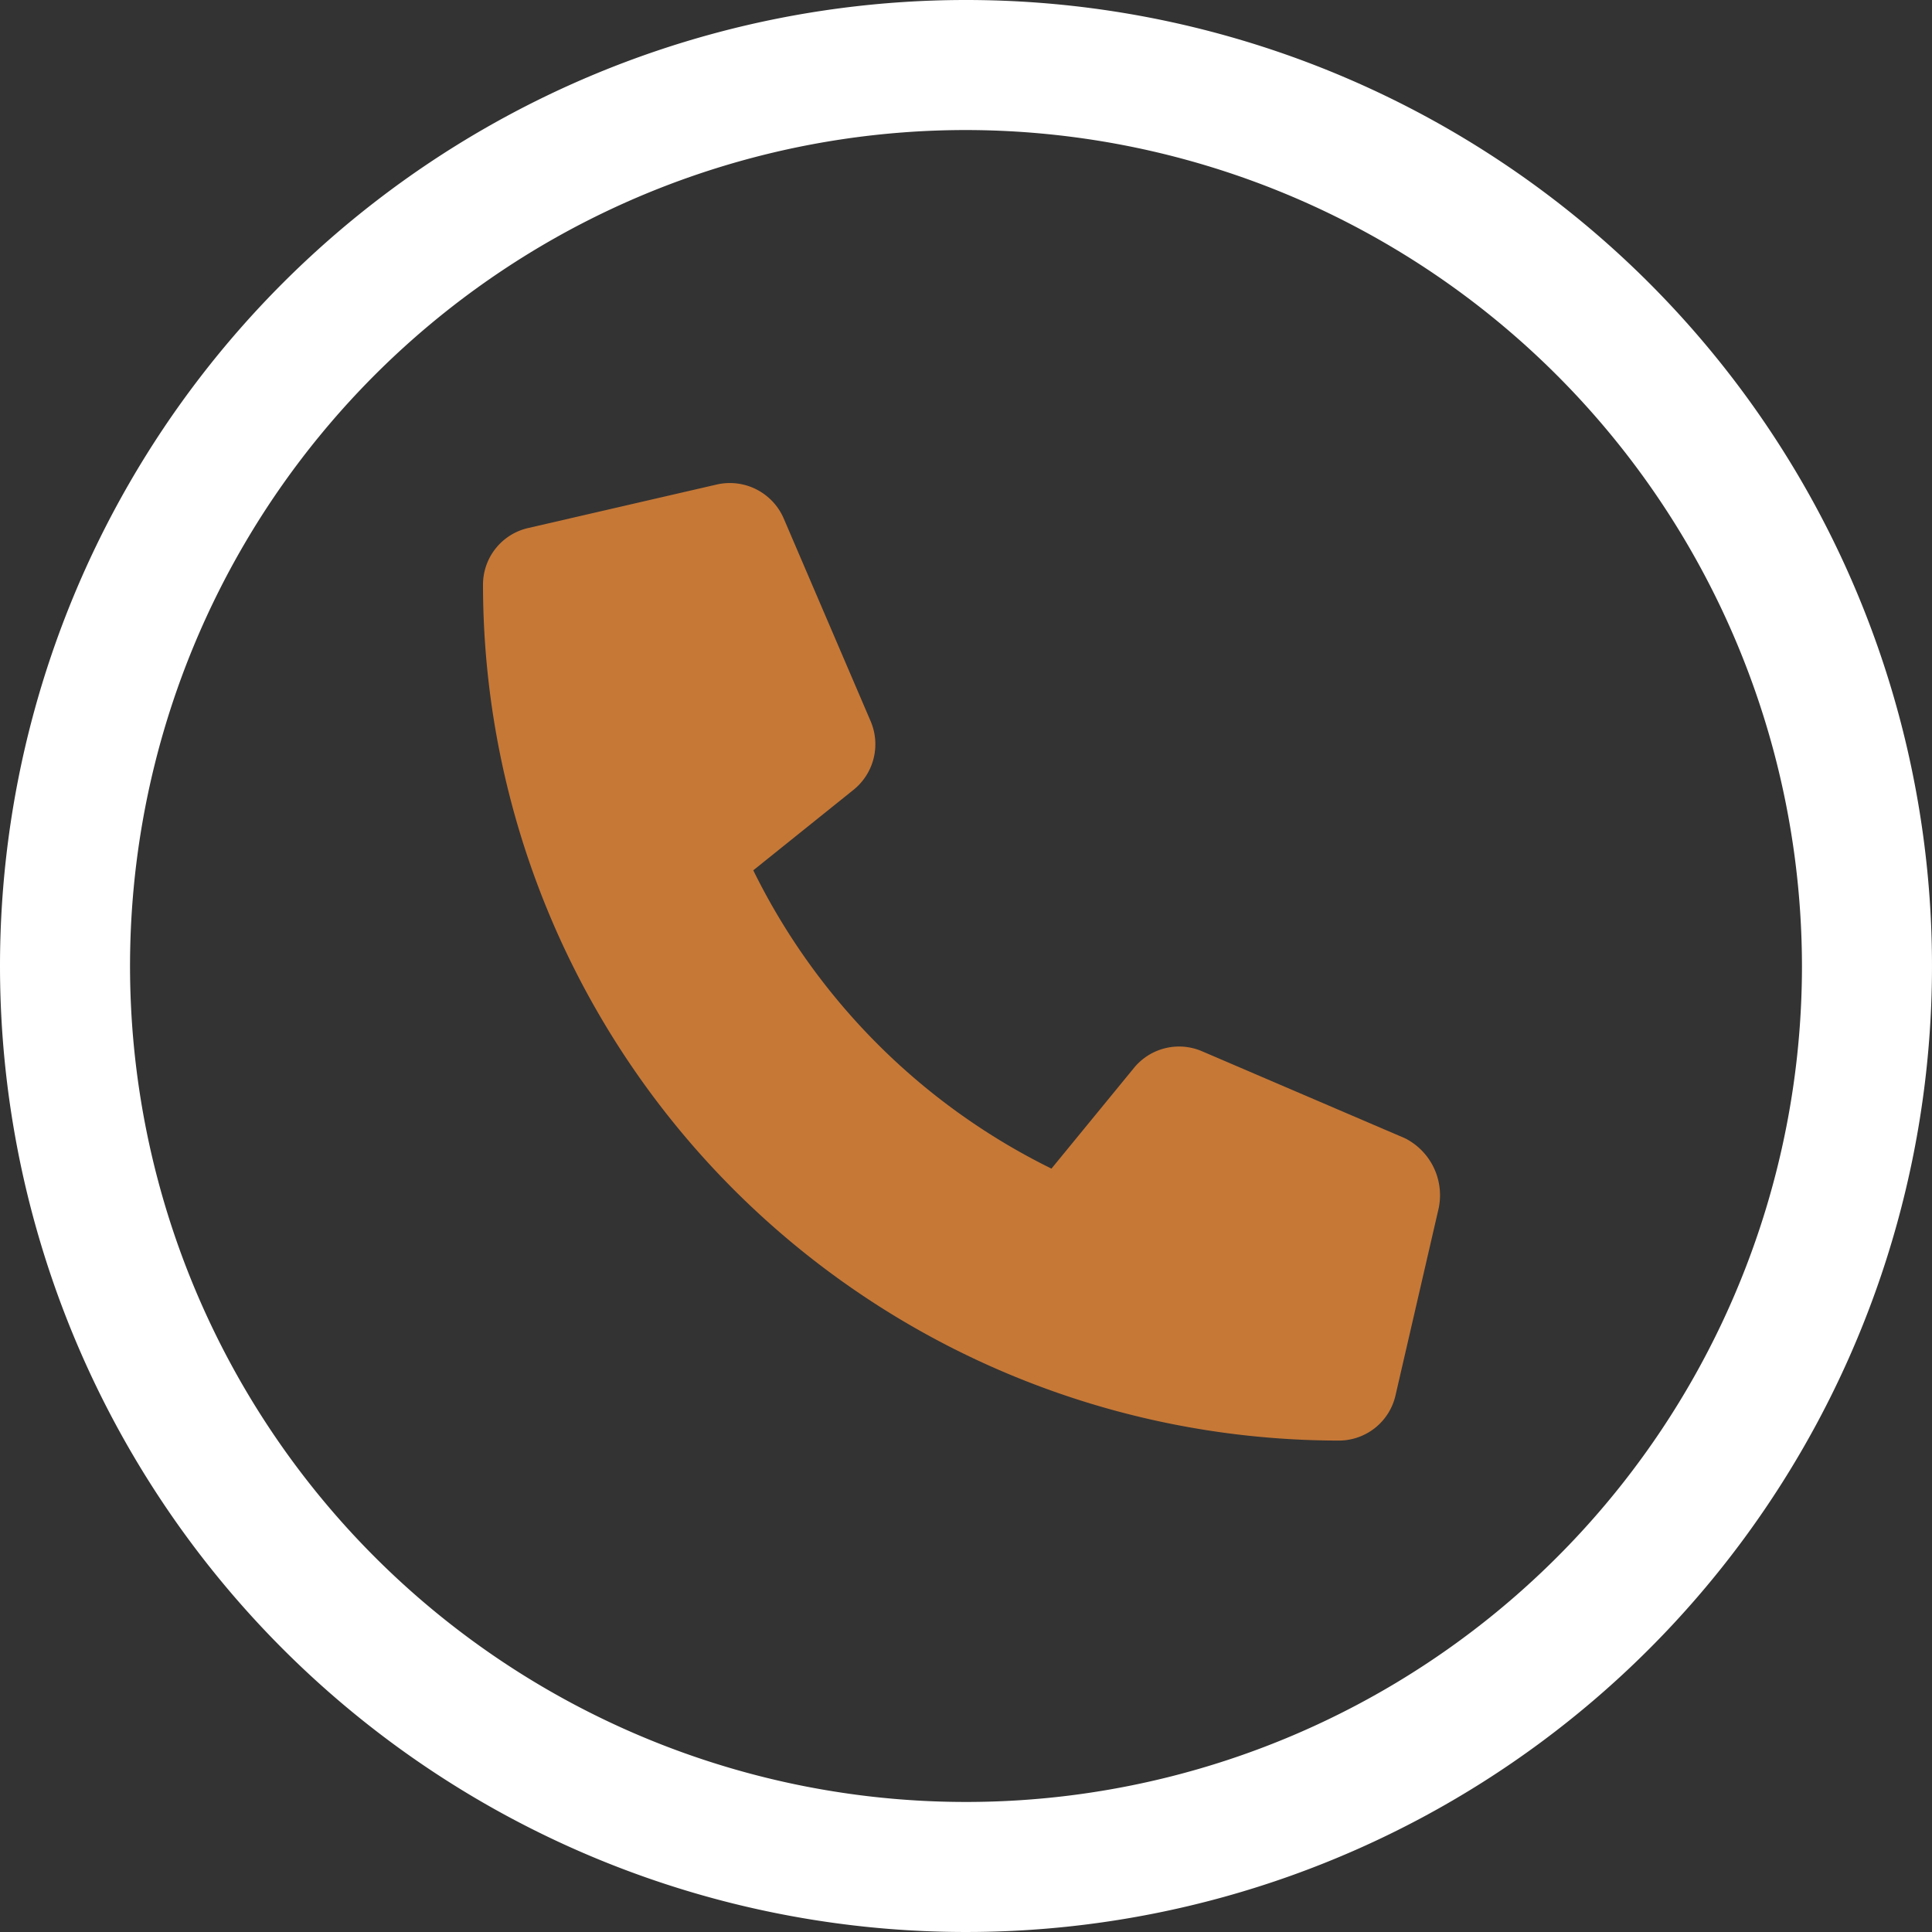
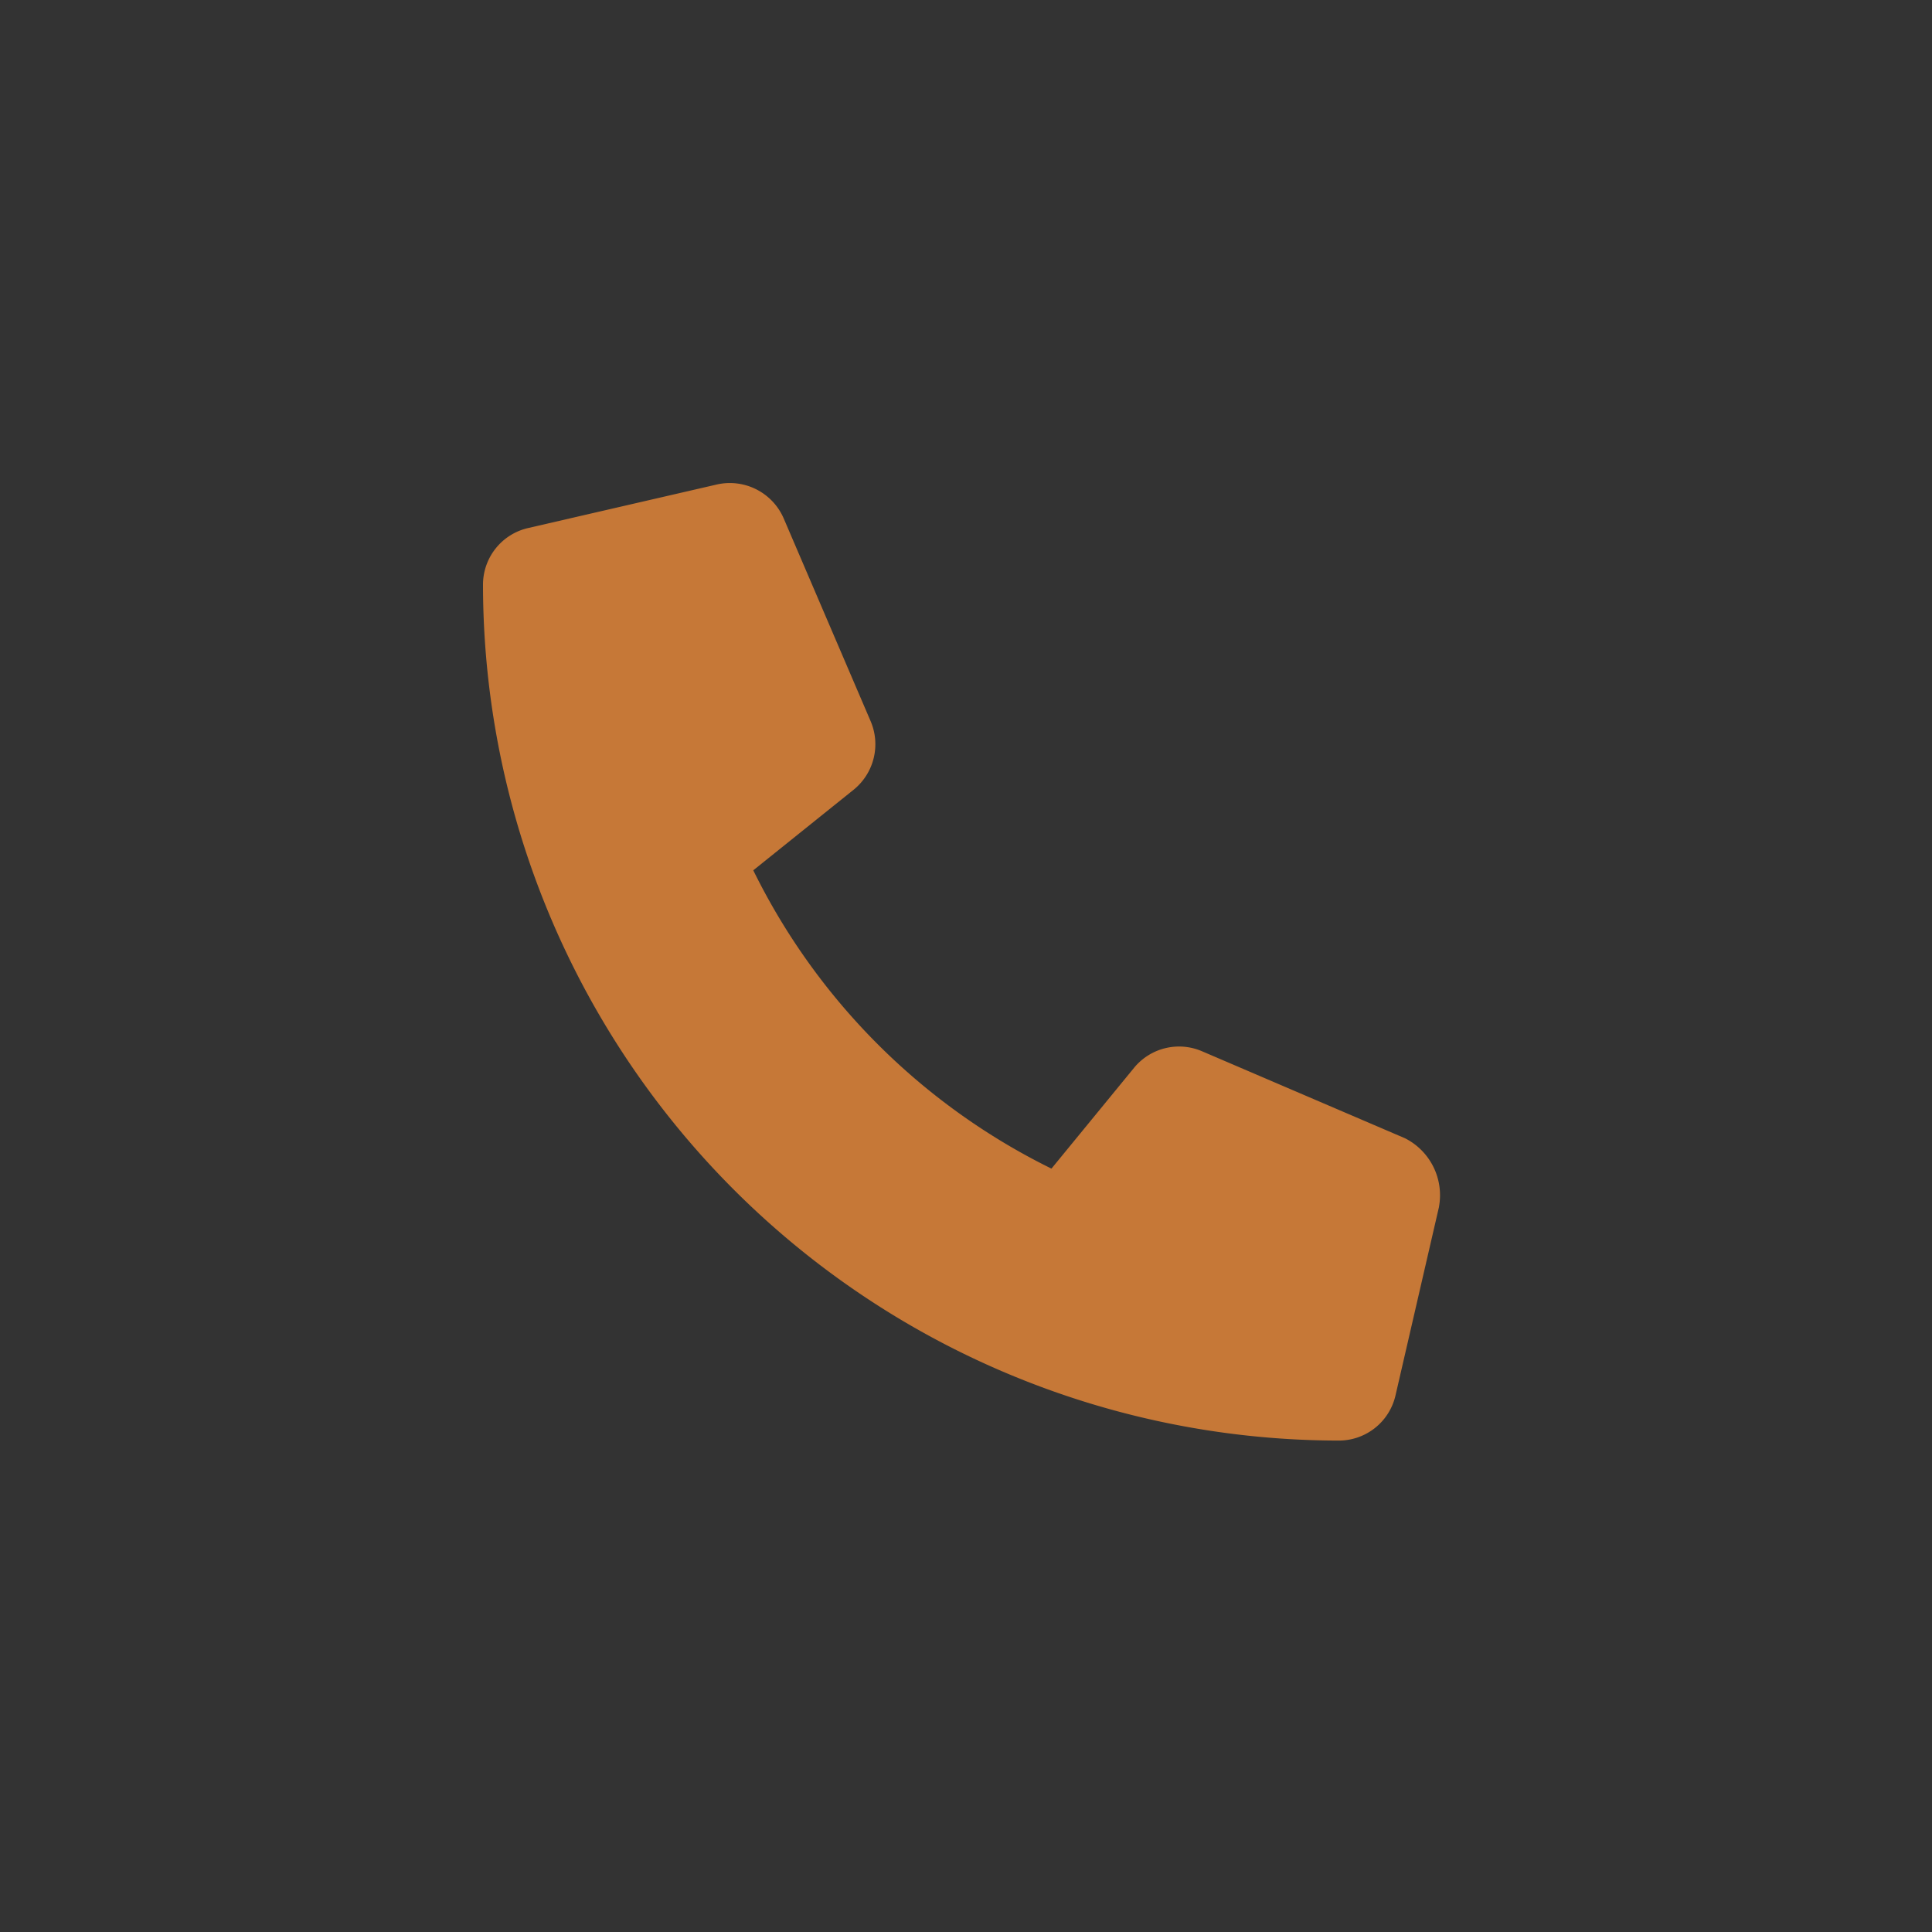
<svg xmlns="http://www.w3.org/2000/svg" width="104" height="104" viewBox="0 0 104 104">
  <rect x="0" y="0" width="104" height="104" fill="#333333" stroke="none" />
  <defs>
    <clipPath id="a">
      <rect width="51.539" height="51.546" fill="#c67837" />
    </clipPath>
  </defs>
  <g transform="translate(-296 -3481)">
-     <path d="M52,7A45,45,0,1,0,97,52,45.051,45.051,0,0,0,52,7m0-7A52,52,0,1,1,0,52,52,52,0,0,1,52,0Z" transform="translate(296 3481)" fill="#fff" />
    <g transform="translate(322 3507)">
      <g clip-path="url(#a)">
        <path d="M51.463,38.96,49.122,49.108a3.129,3.129,0,0,1-3.066,2.438A46.107,46.107,0,0,1,0,5.487,3.127,3.127,0,0,1,2.438,2.422L12.586.081a3.159,3.159,0,0,1,3.6,1.824l4.683,10.923a3.151,3.151,0,0,1-.9,3.669l-5.42,4.352A35.2,35.2,0,0,0,30.6,36.907l4.438-5.416a3.132,3.132,0,0,1,3.671-.9l10.923,4.682a3.433,3.433,0,0,1,1.827,3.691" transform="translate(0 0)" fill="#c67837" />
      </g>
    </g>
  </g>
</svg>